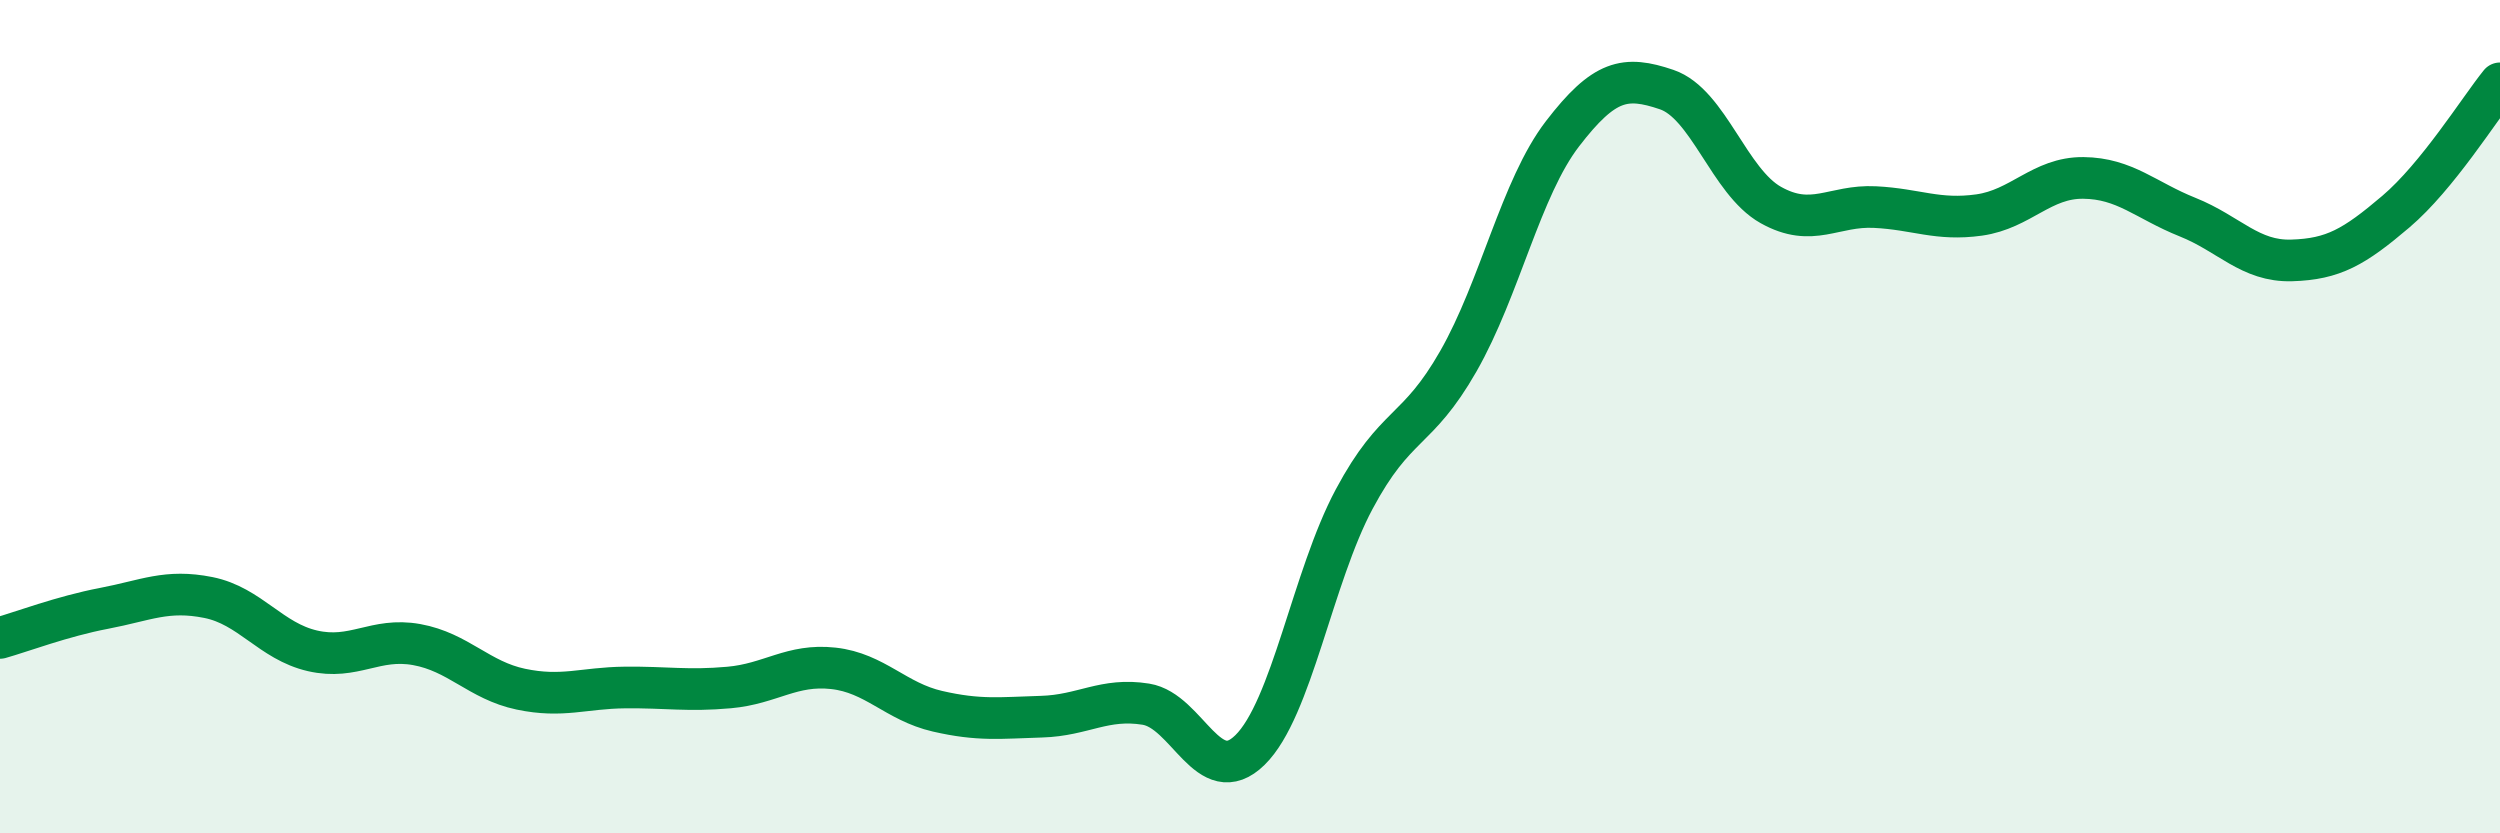
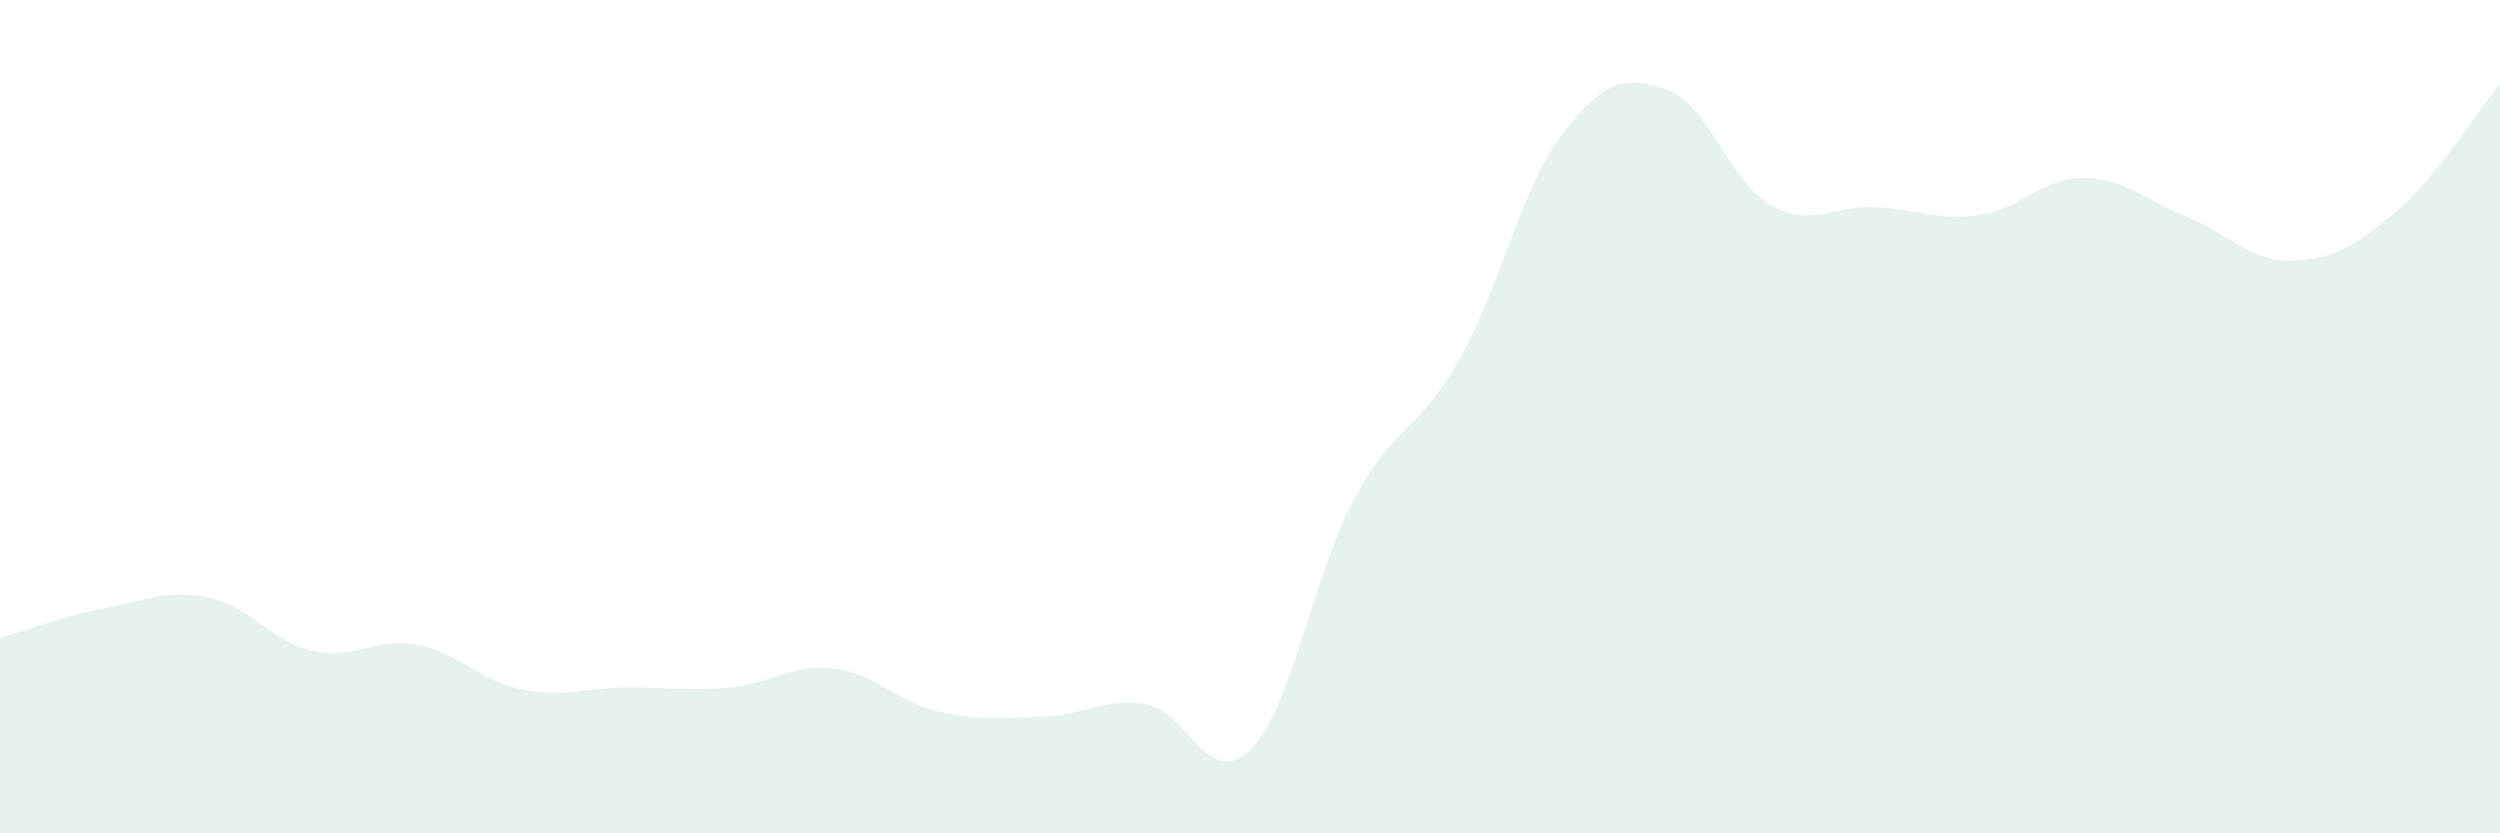
<svg xmlns="http://www.w3.org/2000/svg" width="60" height="20" viewBox="0 0 60 20">
  <path d="M 0,15.31 C 0.5,15.17 1.5,14.79 2.5,14.6 C 3.5,14.41 4,14.14 5,14.34 C 6,14.54 6.5,15.39 7.5,15.62 C 8.5,15.85 9,15.29 10,15.47 C 11,15.65 11.5,16.33 12.5,16.54 C 13.5,16.75 14,16.51 15,16.5 C 16,16.49 16.5,16.59 17.5,16.5 C 18.5,16.41 19,15.93 20,16.04 C 21,16.15 21.5,16.84 22.5,17.07 C 23.5,17.3 24,17.23 25,17.2 C 26,17.17 26.5,16.74 27.5,16.9 C 28.5,17.06 29,18.98 30,18 C 31,17.02 31.5,13.85 32.5,11.98 C 33.5,10.11 34,10.42 35,8.67 C 36,6.92 36.5,4.51 37.5,3.21 C 38.5,1.91 39,1.81 40,2.15 C 41,2.49 41.5,4.36 42.5,4.92 C 43.5,5.48 44,4.92 45,4.97 C 46,5.02 46.5,5.3 47.5,5.16 C 48.5,5.02 49,4.26 50,4.27 C 51,4.28 51.5,4.81 52.5,5.21 C 53.5,5.61 54,6.28 55,6.25 C 56,6.22 56.5,5.93 57.5,5.08 C 58.5,4.23 59.5,2.62 60,2L60 20L0 20Z" fill="#008740" opacity="0.1" stroke-linecap="round" stroke-linejoin="round" />
-   <path d="M 0,15.31 C 0.5,15.17 1.5,14.79 2.5,14.6 C 3.5,14.41 4,14.14 5,14.34 C 6,14.54 6.5,15.39 7.5,15.62 C 8.5,15.85 9,15.29 10,15.47 C 11,15.65 11.5,16.33 12.5,16.54 C 13.5,16.75 14,16.51 15,16.5 C 16,16.49 16.5,16.59 17.5,16.5 C 18.5,16.41 19,15.93 20,16.04 C 21,16.15 21.5,16.84 22.5,17.07 C 23.5,17.3 24,17.23 25,17.2 C 26,17.17 26.5,16.74 27.5,16.9 C 28.5,17.06 29,18.98 30,18 C 31,17.02 31.5,13.85 32.5,11.98 C 33.5,10.11 34,10.42 35,8.67 C 36,6.92 36.5,4.51 37.5,3.21 C 38.5,1.91 39,1.81 40,2.15 C 41,2.49 41.5,4.36 42.5,4.92 C 43.5,5.48 44,4.92 45,4.97 C 46,5.02 46.5,5.3 47.5,5.16 C 48.5,5.02 49,4.26 50,4.27 C 51,4.28 51.5,4.81 52.5,5.21 C 53.5,5.61 54,6.28 55,6.25 C 56,6.22 56.5,5.93 57.5,5.08 C 58.5,4.23 59.5,2.62 60,2" stroke="#008740" stroke-width="1" fill="none" stroke-linecap="round" stroke-linejoin="round" />
</svg>